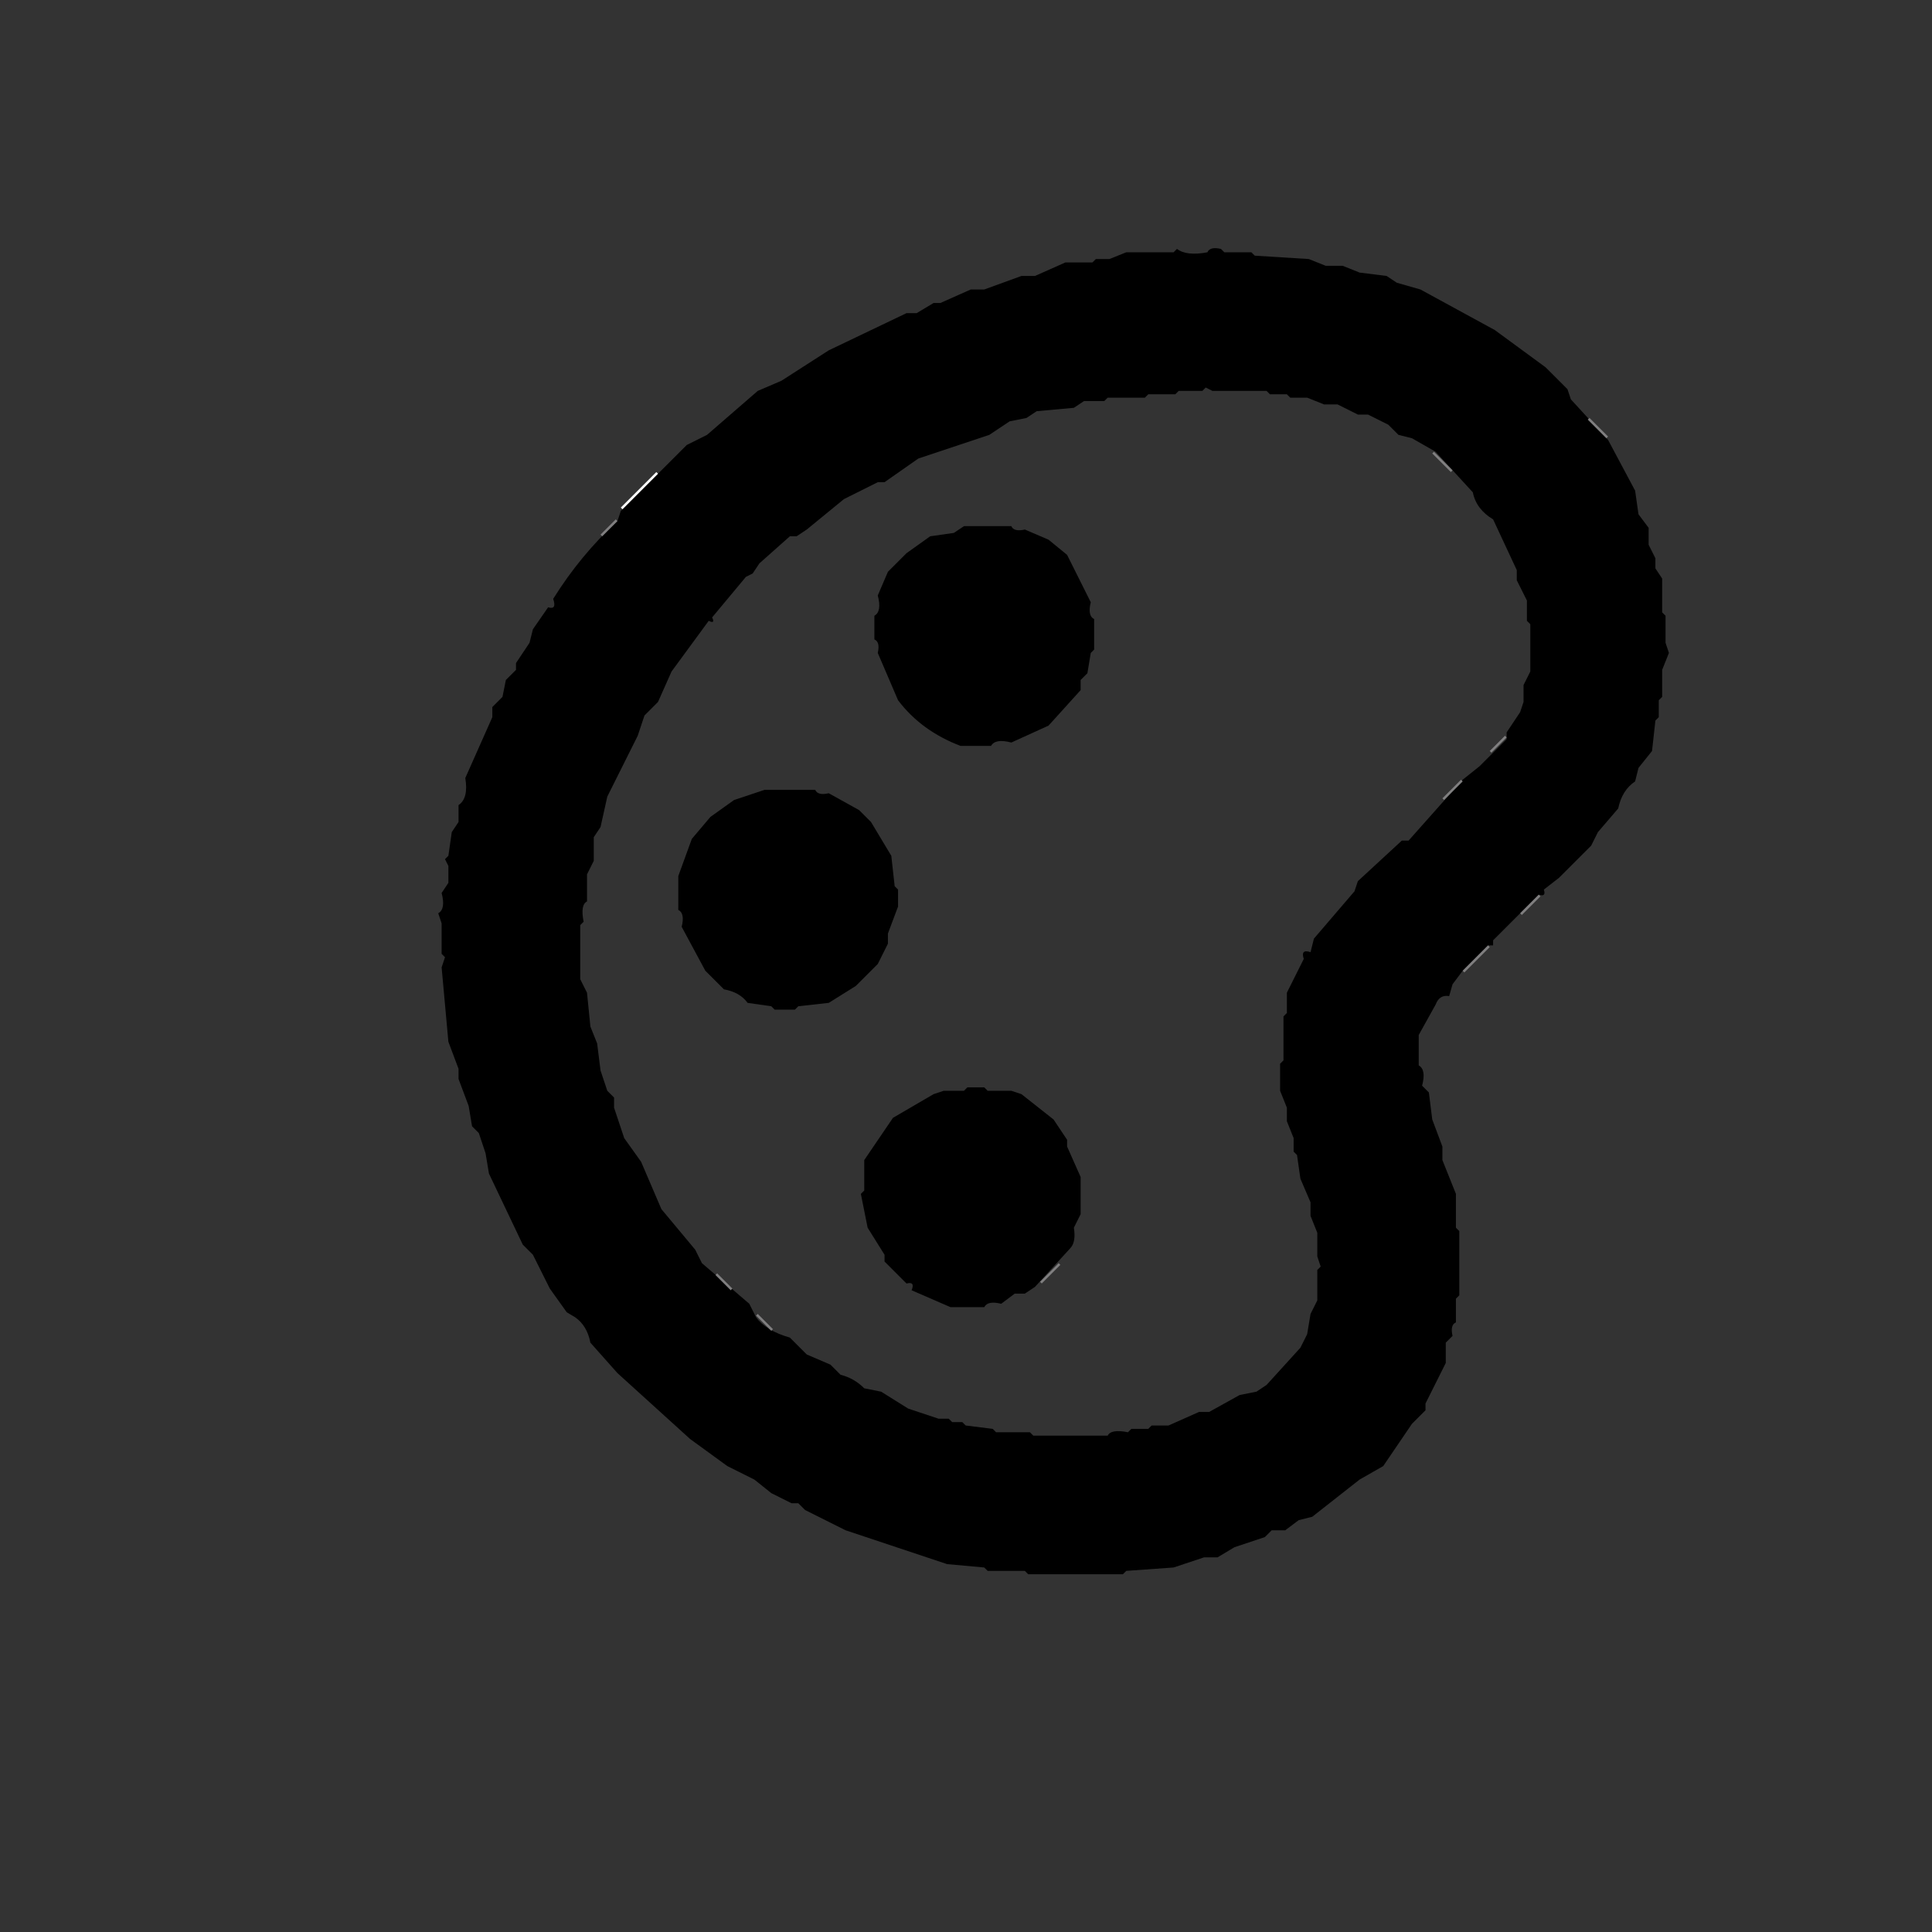
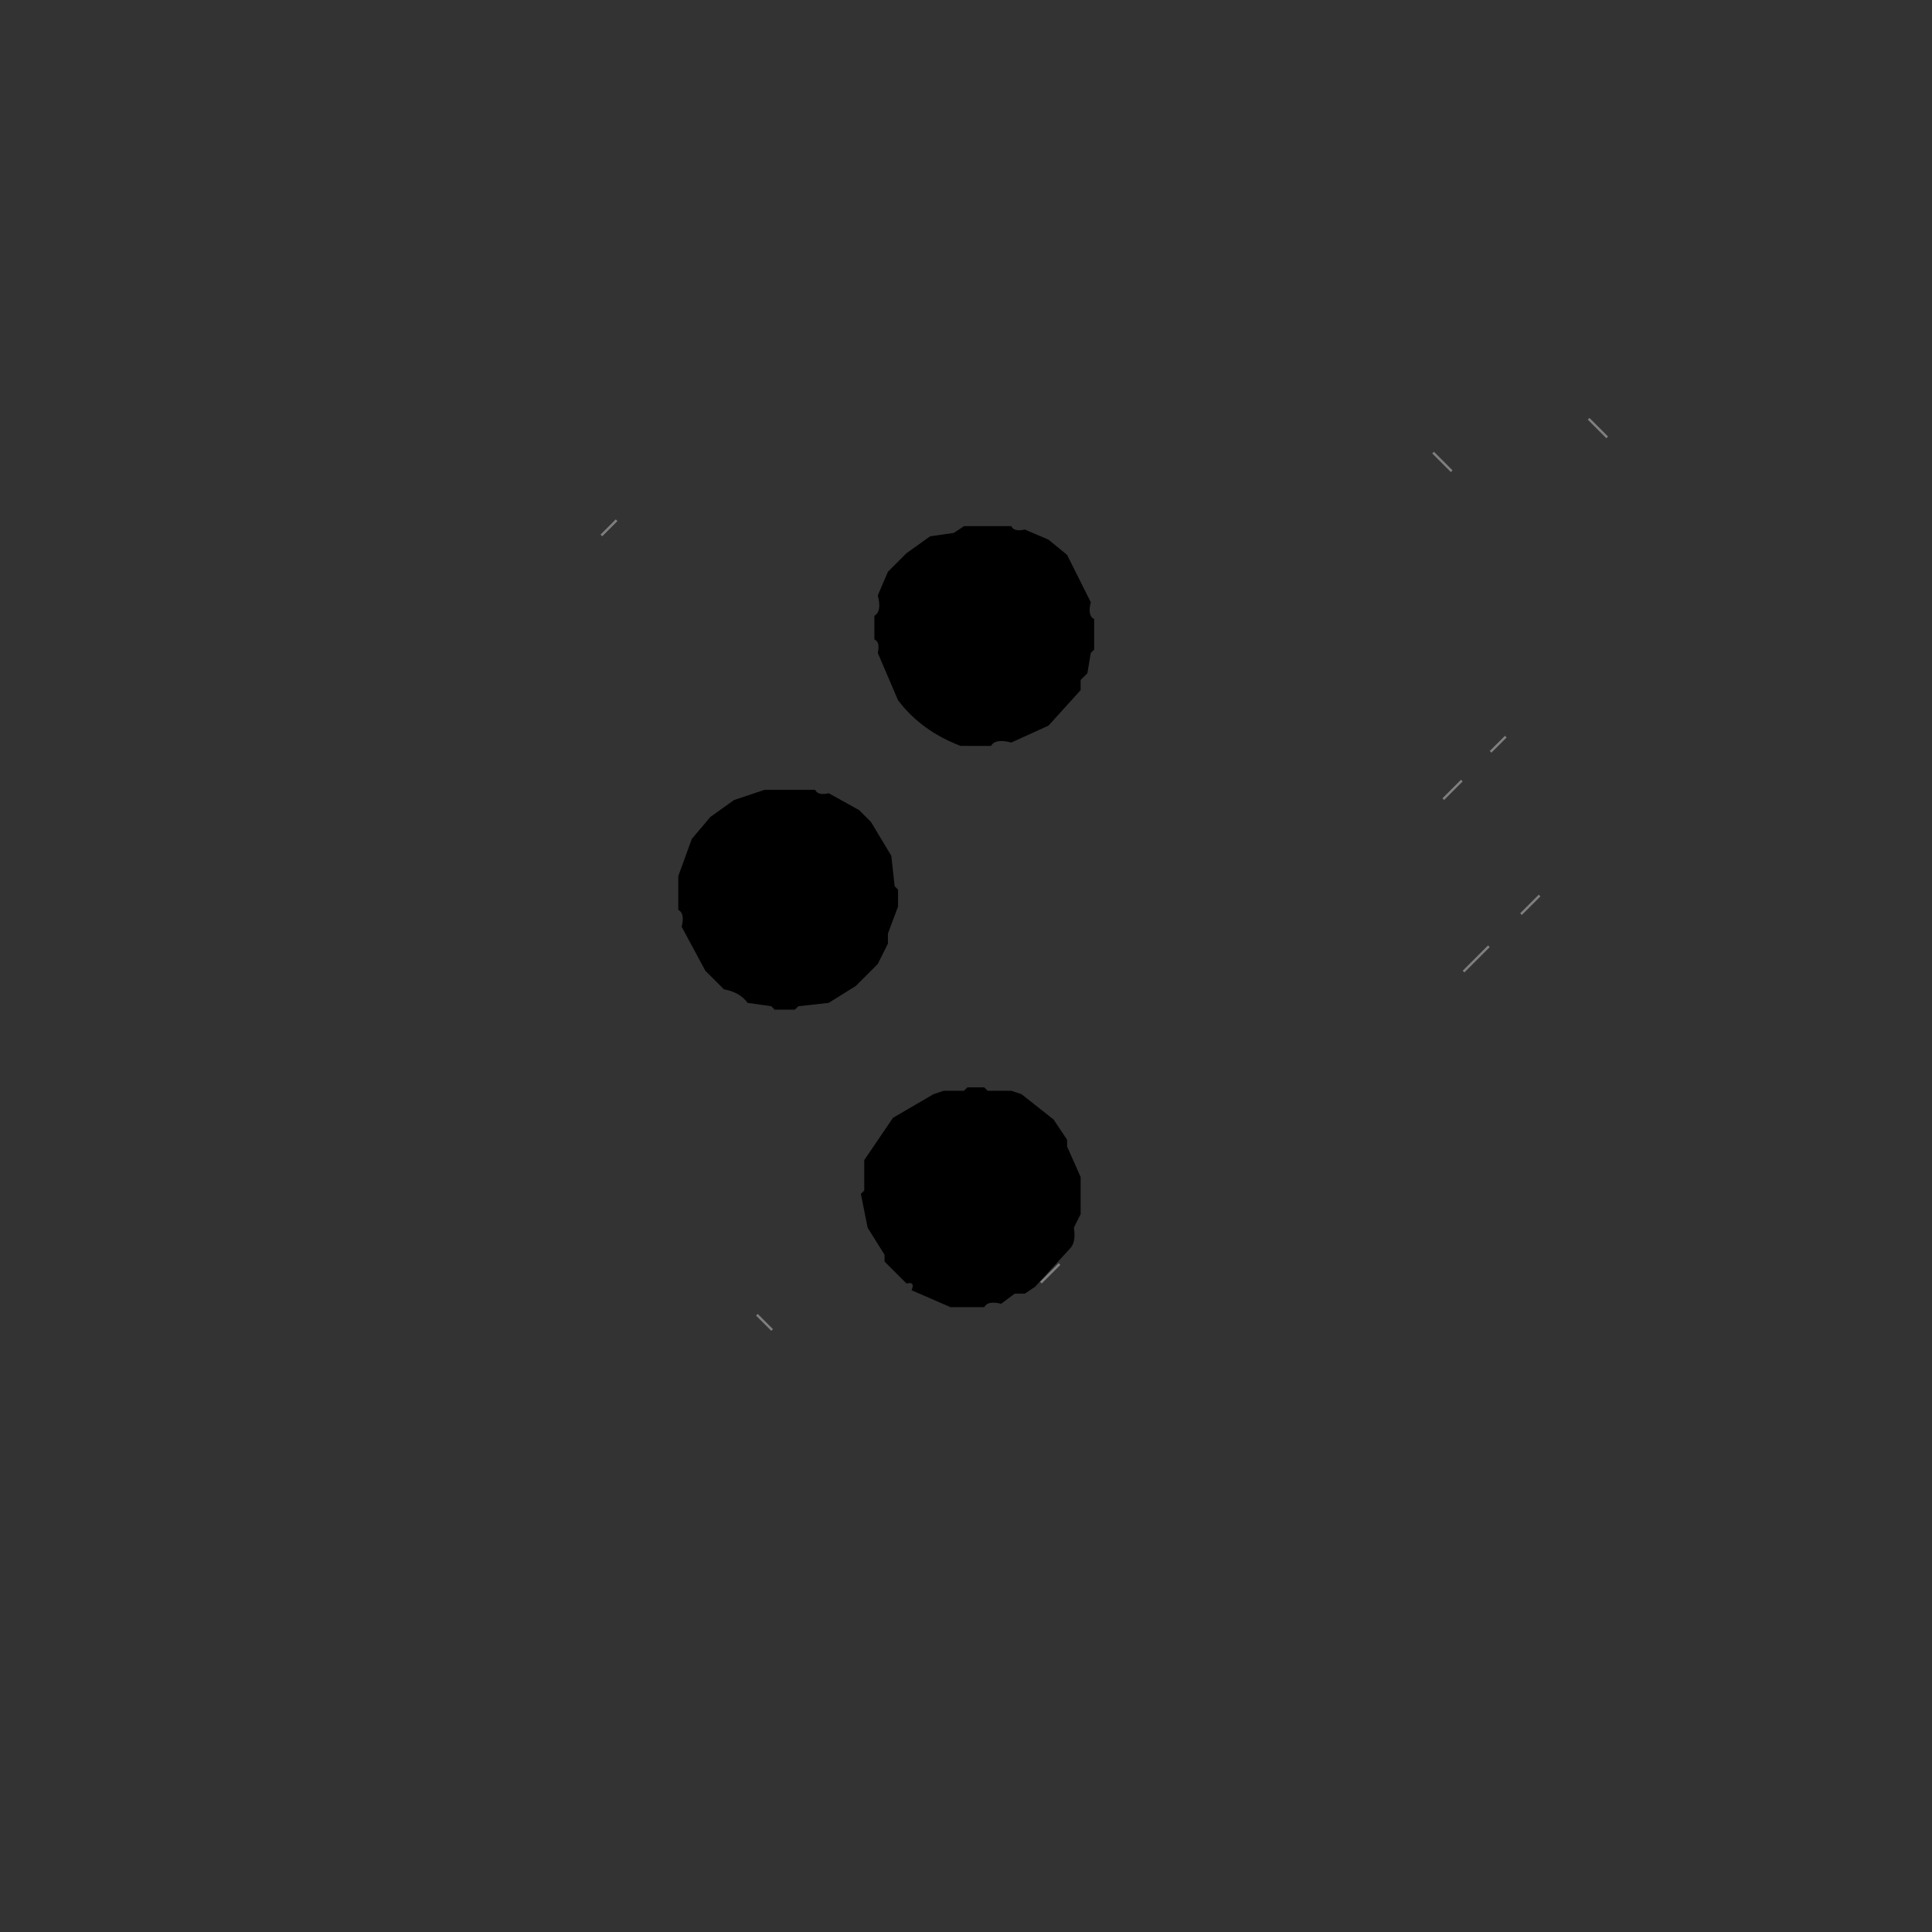
<svg xmlns="http://www.w3.org/2000/svg" width="24" height="24" viewBox="0 0 24 24">
  <rect x="0" y="0" width="24" height="24" fill="#333333" stroke="none" />
  <g transform="translate(2.00, 2.00) scale(0.042)">
-     <path fill="rgb(0,0,0)" stroke="rgb(0,0,0)" stroke-width="0" opacity="1" d="M 300.5 26 Q 303.333 28.167 309.5 27 Q 310.25 25.25 313.5 26 L 314.5 27 L 322.5 27 L 323.5 28 L 339.5 29 L 344.5 31 L 349.5 31 L 354.5 33 L 362.5 34 L 365.5 36 L 372.5 38 L 394.5 50 L 409.5 61 L 416 67.5 L 417 70.5 L 428 82.5 L 436 97.5 L 437 104.5 L 440 108.5 L 440 113.5 L 442 117.5 L 442 120.5 L 444 123.5 L 444 133.5 L 445 134.5 L 445 142.5 L 446 145.5 L 444 150.5 L 444 158.5 L 443 159.5 L 443 164.5 L 442 165.5 L 441 174.5 L 437 179.5 L 436 183.5 Q 432.107 186.107 431 191.5 L 425 198.5 L 423 202.5 L 413.5 212 L 409 215.5 Q 409.75 217.75 407.5 217 L 394 230.5 L 394 232 L 392.5 232 L 385 239.5 L 382 243.5 L 381 247 Q 378.125 246.5 377 249.5 L 372 258.5 L 372 267.5 Q 374.25 268.75 373 273.5 L 375 275.5 L 376 283.5 L 379 291.5 L 379 295.5 L 383 305.5 L 383 315.5 L 384 316.5 L 384 335.5 L 383 336.5 L 383 343.5 Q 381.25 344.25 382 347.5 L 380 349.5 L 380 355.5 L 374 367.5 L 374 369.5 L 370 373.5 L 361.5 386 L 354.5 390 L 340.5 401 L 336.5 402 L 332.5 405 L 328.5 405 L 326.5 407 L 317.5 410 L 312.5 413 L 308.5 413 L 299.5 416 L 285.5 417 L 284.5 418 L 256.5 418 L 255.5 417 L 244.5 417 L 243.5 416 L 232.5 415 L 202.5 405 L 190.5 399 L 188.5 397 L 186.5 397 L 180.5 394 L 175.5 390 L 167.5 386 L 156.5 378 L 135 358.5 L 127 349.5 Q 126.036 344.464 122.5 342 L 120 340.5 L 115 333.5 L 110 323.5 L 107 320.5 L 97 299.5 L 96 293.5 L 94 287.5 L 92 285.5 L 91 279.5 L 88 271.5 L 88 268.5 L 85 260.5 L 83 238.5 L 84 235.5 L 83 234.5 L 83 225.5 L 82 222.5 Q 84.25 221.25 83 216.5 L 85 213.5 L 85 208.5 L 84 206.5 L 85 205.5 L 86 198.5 L 88 195.5 L 88 190.5 Q 91 188.5 90 182.5 L 98 164.5 L 98 161.5 L 101 158.5 L 102 153.5 L 105 150.5 L 105 148.5 L 109 142.5 L 110 138.5 L 114.5 132 Q 117.125 132.833 116 129.5 Q 124.067 116.567 135 106.5 L 136 103.5 L 155.5 84 L 161.5 81 L 176.5 68 L 183.5 65 L 197.5 56 L 220.5 45 L 223.5 45 L 228.5 42 L 230.5 42 L 239.5 38 L 243.5 38 L 254.5 34 L 258.5 34 L 267.5 30 L 275.5 30 L 276.5 29 L 280.5 29 L 285.5 27 L 299.5 27 L 300.5 26 Z M 309 67 L 308 68 L 301 68 L 300 69 L 292 69 L 291 70 L 280 70 L 279 71 L 273 71 L 270 73 L 259 74 L 256 76 L 251 77 L 245 81 L 224 88 L 214 95 L 212 95 L 202 100 L 191 109 L 188 111 L 186 111 L 177 119 L 175 122 L 173 123 L 163 135 Q 164 137 162 136 L 151 151 L 147 160 L 143 164 L 141 170 L 132 188 L 130 197 L 128 200 L 128 207 L 126 211 L 126 219 Q 124 220 125 225 L 124 226 L 124 242 L 126 246 L 127 256 L 129 261 L 130 269 L 132 275 L 134 277 L 134 280 L 137 289 L 142 296 L 148 310 L 158 322 L 160 326 L 174 338 L 176 342 Q 179 346 186 348 L 191 353 L 198 356 L 201 359 Q 205 360 208 363 L 213 364 L 221 369 L 230 372 L 233 372 L 234 373 L 237 373 L 238 374 L 246 375 L 247 376 L 257 376 L 258 377 L 280 377 Q 281 375 286 376 L 287 375 L 292 375 L 293 374 L 298 374 L 307 370 L 310 370 L 319 365 L 324 364 L 327 362 L 337 351 L 339 347 L 340 341 L 342 337 L 342 328 L 343 327 L 342 324 L 342 317 L 340 312 L 340 308 L 337 301 L 336 294 L 335 293 L 335 289 L 333 284 L 333 280 L 331 275 L 331 267 L 332 266 L 332 253 L 333 252 L 333 246 L 338 236 Q 337 233 340 234 L 341 230 L 353 216 L 354 213 L 367 201 L 369 201 L 385 183 L 390 179 L 398 171 L 398 169 L 402 163 L 403 160 L 403 155 L 405 151 L 405 137 L 404 136 L 404 130 L 401 124 L 401 121 L 394 106 Q 389 103 388 98 L 377 86 L 370 82 L 366 81 L 363 78 L 357 75 L 354 75 L 348 72 L 344 72 L 339 70 L 334 70 L 333 69 L 328 69 L 327 68 L 311 68 L 309 67 Z " />
    <path fill="rgb(0,0,0)" stroke="rgb(0,0,0)" stroke-width="0" opacity="1" d="M 237.5 108 L 251.5 108 Q 252.25 109.75 255.5 109 L 262.5 112 L 268 116.5 L 275 130.5 Q 274 134.5 276 135.5 L 276 144.5 L 275 145.5 L 274 151.5 L 272 153.5 L 272 156.5 L 262.5 167 L 251.5 172 Q 246.75 170.75 245.5 173 L 236.5 173 Q 224.897 168.603 218 159.5 L 212 145.5 Q 212.75 142.25 211 141.5 L 211 134.5 Q 213.25 133.25 212 128.5 L 215 121.5 L 220.5 116 L 227.5 111 L 234.5 110 L 237.5 108 Z " />
    <path fill="rgb(0,0,0)" stroke="rgb(0,0,0)" stroke-width="0" opacity="1" d="M 178.5 186 L 193.5 186 Q 194.25 187.75 197.5 187 L 206.5 192 L 210 195.5 L 216 205.5 L 217 214.5 L 218 215.5 L 218 220.5 L 215 228.5 L 215 231.5 L 212 237.5 L 205.5 244 L 197.5 249 L 188.5 250 L 187.5 251 L 181.5 251 L 180.5 250 L 173.5 249 Q 171.179 245.821 166.5 245 L 161 239.5 L 154 226.5 Q 155 222.5 153 221.5 L 153 211.5 L 157 200.5 L 162.5 194 L 169.5 189 L 178.5 186 Z " />
    <path fill="rgb(0,0,0)" stroke="rgb(0,0,0)" stroke-width="0" opacity="1" d="M 238.5 274 L 243.5 274 L 244.5 275 L 251.5 275 L 254.5 276 L 264 283.5 L 268 289.5 L 268 291.5 L 272 300.5 L 272 311.5 L 270 315.5 Q 270.667 319.667 269 321.5 L 258.5 333 L 255.5 335 L 252.5 335 L 248.5 338 Q 244.5 337 243.5 339 L 233.5 339 L 222 334 Q 223.125 331.333 220.5 332 L 214 325.5 L 214 323.5 L 209 315.5 L 207 305.5 L 208 304.5 L 208 295.5 L 216.5 283 L 228.5 276 L 231.5 275 L 237.5 275 L 238.5 274 Z " />
-     <path fill="#FFFFFF" stroke="#FFFFFF" stroke-width="0" opacity="1" d="M 146.5 92 L 147 92.5 L 136.5 103 L 136 102.5 L 146.5 92 Z " />
    <path fill="rgb(128,127,128)" stroke="rgb(128,127,128)" stroke-width="0" opacity="1" d="M 422.5 76 L 428 81.5 L 427.5 82 L 422 76.5 L 422.5 76 Z " />
    <path fill="rgb(128,127,128)" stroke="rgb(128,127,128)" stroke-width="0" opacity="1" d="M 376.5 86 L 382 91.5 L 381.5 92 L 376 86.5 L 376.5 86 Z " />
    <path fill="rgb(128,127,128)" stroke="rgb(128,127,128)" stroke-width="0" opacity="1" d="M 134.5 106 L 135 106.5 L 130.5 111 L 130 110.5 L 134.5 106 Z " />
-     <path fill="rgb(128,127,128)" stroke="rgb(128,127,128)" stroke-width="0" opacity="1" d="M 397.5 170 L 398 170.5 L 393.5 175 L 393 174.5 L 397.5 170 Z " />
+     <path fill="rgb(128,127,128)" stroke="rgb(128,127,128)" stroke-width="0" opacity="1" d="M 397.5 170 L 398 170.5 L 393.5 175 L 393 174.5 L 397.5 170 " />
    <path fill="rgb(128,127,128)" stroke="rgb(128,127,128)" stroke-width="0" opacity="1" d="M 384.5 183 L 385 183.5 L 379.5 189 L 379 188.5 L 384.5 183 Z " />
    <path fill="rgb(128,127,128)" stroke="rgb(128,127,128)" stroke-width="0" opacity="1" d="M 407.5 217 L 408 217.5 L 402.5 223 L 402 222.5 L 407.5 217 Z " />
    <path fill="rgb(128,127,128)" stroke="rgb(128,127,128)" stroke-width="0" opacity="1" d="M 392.5 232 L 393 232.5 L 385.5 240 L 385 239.5 L 392.5 232 Z " />
    <path fill="rgb(128,127,128)" stroke="rgb(128,127,128)" stroke-width="0" opacity="1" d="M 265.5 326 L 266 326.5 L 260.5 332 L 260 331.5 L 265.5 326 Z " />
-     <path fill="rgb(128,127,128)" stroke="rgb(128,127,128)" stroke-width="0" opacity="1" d="M 164.5 329 L 169 333.5 L 168.5 334 L 164 329.5 L 164.5 329 Z " />
    <path fill="rgb(128,127,128)" stroke="rgb(128,127,128)" stroke-width="0" opacity="1" d="M 176.5 341 L 181 345.5 L 180.5 346 L 176 341.5 L 176.5 341 Z " />
  </g>
</svg>